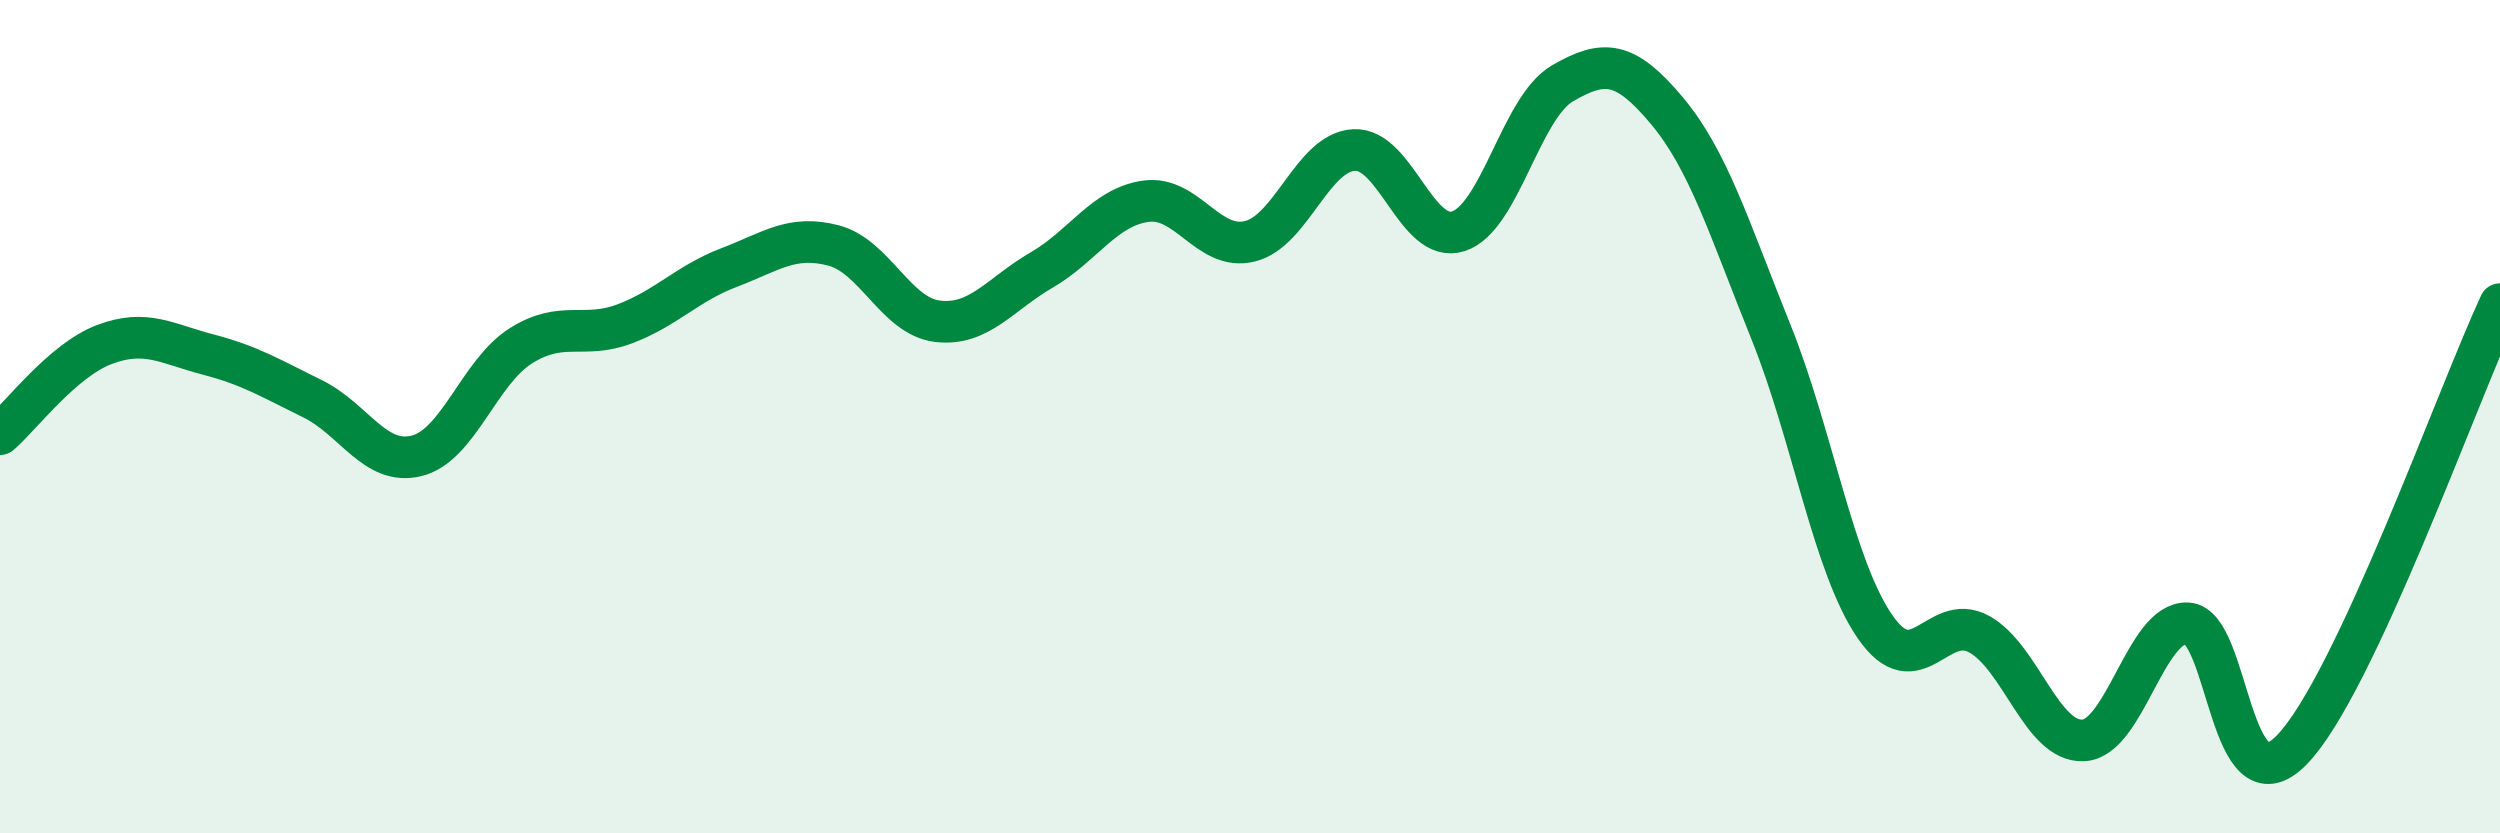
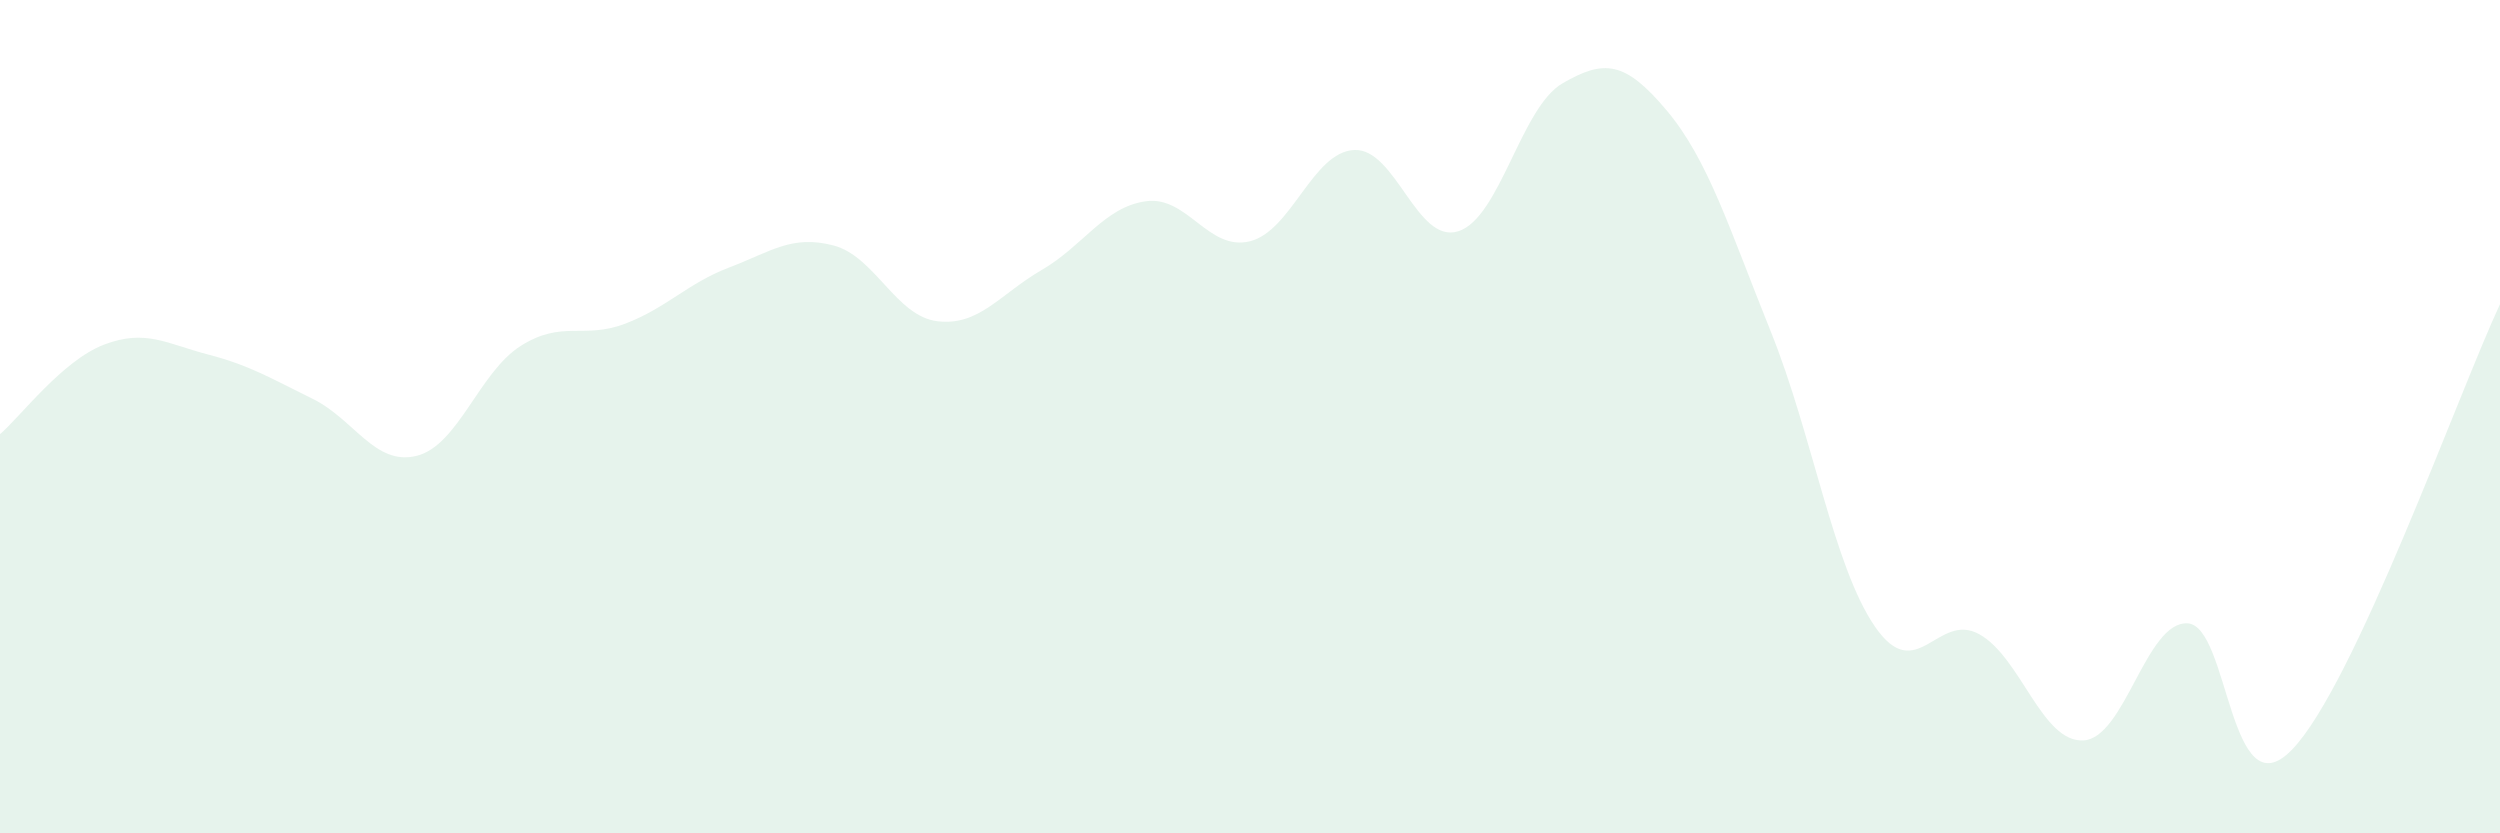
<svg xmlns="http://www.w3.org/2000/svg" width="60" height="20" viewBox="0 0 60 20">
  <path d="M 0,10.42 C 0.5,9.99 1.5,8.65 2.5,8.27 C 3.5,7.89 4,8.25 5,8.51 C 6,8.77 6.5,9.08 7.5,9.57 C 8.5,10.06 9,11.19 10,10.94 C 11,10.69 11.5,8.93 12.5,8.3 C 13.5,7.67 14,8.15 15,7.77 C 16,7.39 16.5,6.8 17.5,6.42 C 18.5,6.04 19,5.63 20,5.89 C 21,6.15 21.5,7.59 22.5,7.71 C 23.5,7.83 24,7.06 25,6.48 C 26,5.9 26.5,4.97 27.5,4.83 C 28.5,4.69 29,6.04 30,5.79 C 31,5.54 31.5,3.65 32.5,3.6 C 33.5,3.55 34,5.87 35,5.55 C 36,5.23 36.5,2.58 37.5,2 C 38.5,1.42 39,1.46 40,2.65 C 41,3.84 41.5,5.48 42.5,7.96 C 43.5,10.44 44,13.59 45,15.04 C 46,16.49 46.5,14.67 47.5,15.22 C 48.5,15.77 49,17.82 50,17.77 C 51,17.72 51.5,14.91 52.5,14.96 C 53.5,15.01 53.5,19.53 55,18 C 56.5,16.47 59,9.44 60,7.3L60 20L0 20Z" fill="#008740" opacity="0.1" stroke-linecap="round" stroke-linejoin="round" />
-   <path d="M 0,10.42 C 0.5,9.99 1.5,8.65 2.5,8.27 C 3.5,7.89 4,8.25 5,8.51 C 6,8.77 6.5,9.08 7.5,9.57 C 8.5,10.06 9,11.19 10,10.94 C 11,10.69 11.5,8.93 12.5,8.3 C 13.5,7.67 14,8.15 15,7.77 C 16,7.39 16.5,6.8 17.5,6.42 C 18.5,6.04 19,5.63 20,5.89 C 21,6.15 21.5,7.59 22.5,7.71 C 23.5,7.83 24,7.06 25,6.48 C 26,5.9 26.5,4.97 27.5,4.83 C 28.5,4.69 29,6.04 30,5.79 C 31,5.54 31.5,3.65 32.5,3.6 C 33.5,3.55 34,5.87 35,5.55 C 36,5.23 36.5,2.58 37.5,2 C 38.5,1.42 39,1.46 40,2.65 C 41,3.84 41.5,5.48 42.5,7.96 C 43.5,10.44 44,13.59 45,15.04 C 46,16.49 46.5,14.67 47.5,15.22 C 48.5,15.77 49,17.82 50,17.77 C 51,17.72 51.5,14.91 52.5,14.96 C 53.5,15.01 53.5,19.53 55,18 C 56.5,16.47 59,9.44 60,7.3" stroke="#008740" stroke-width="1" fill="none" stroke-linecap="round" stroke-linejoin="round" />
</svg>